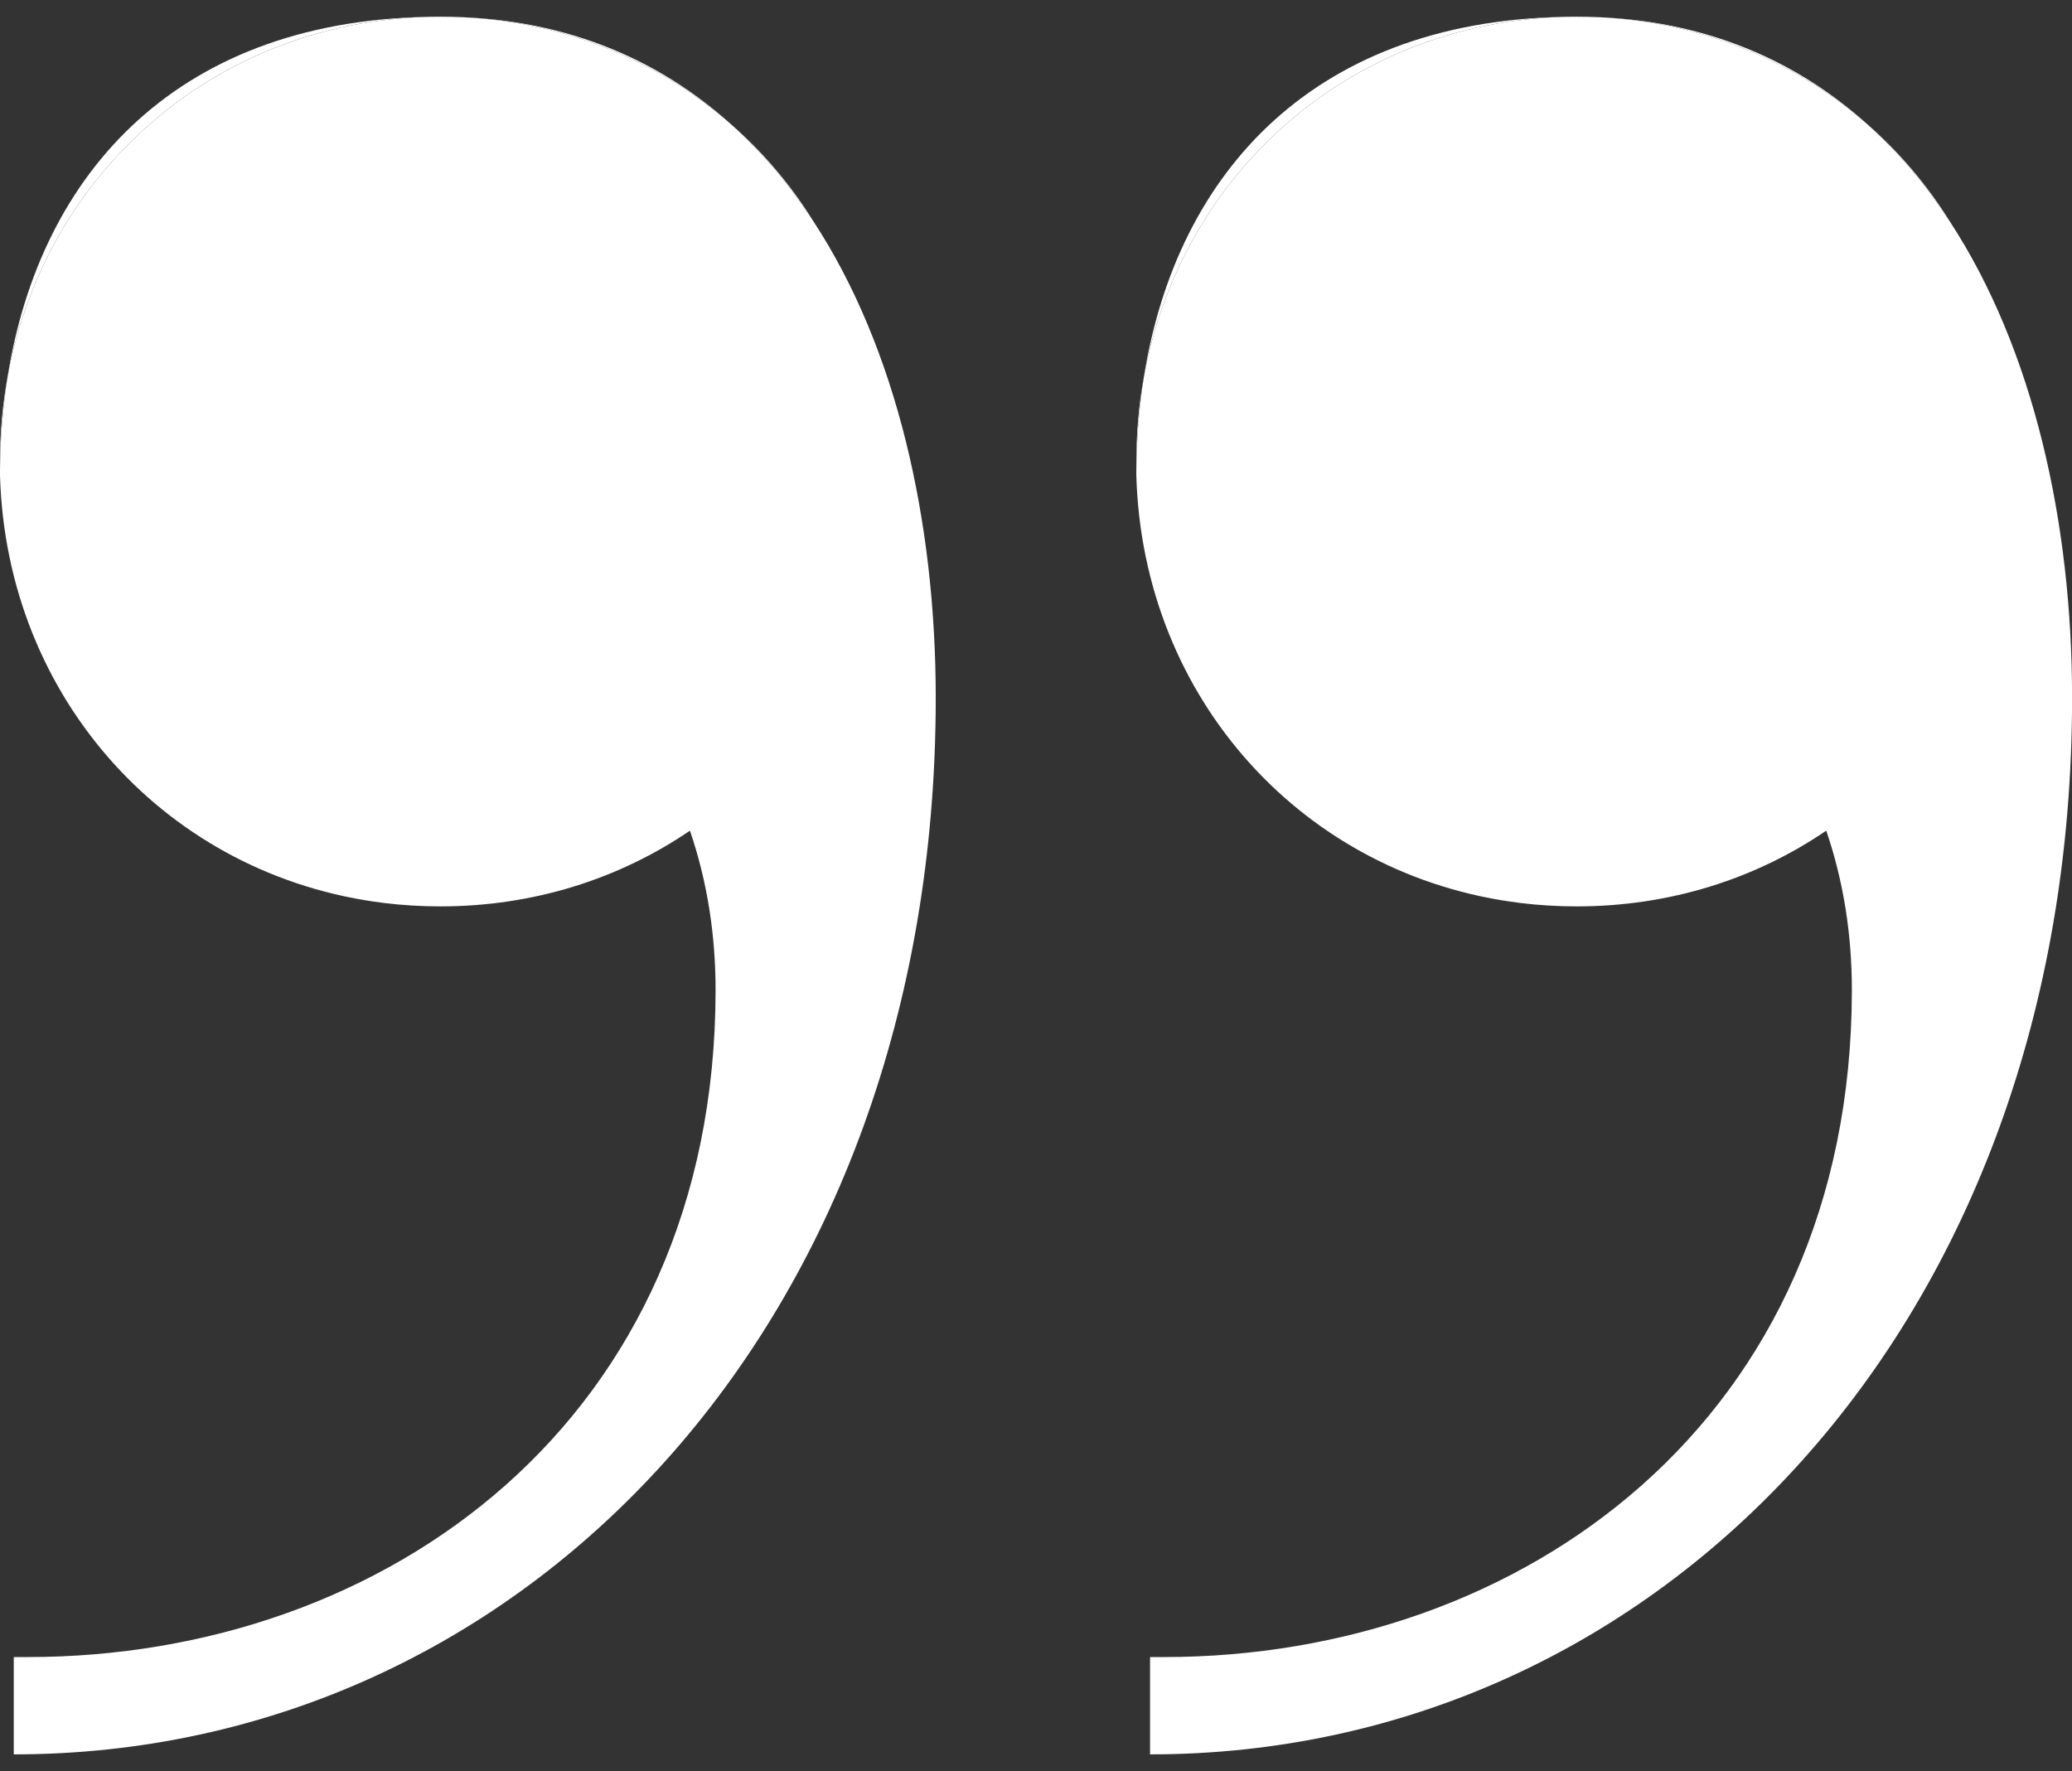
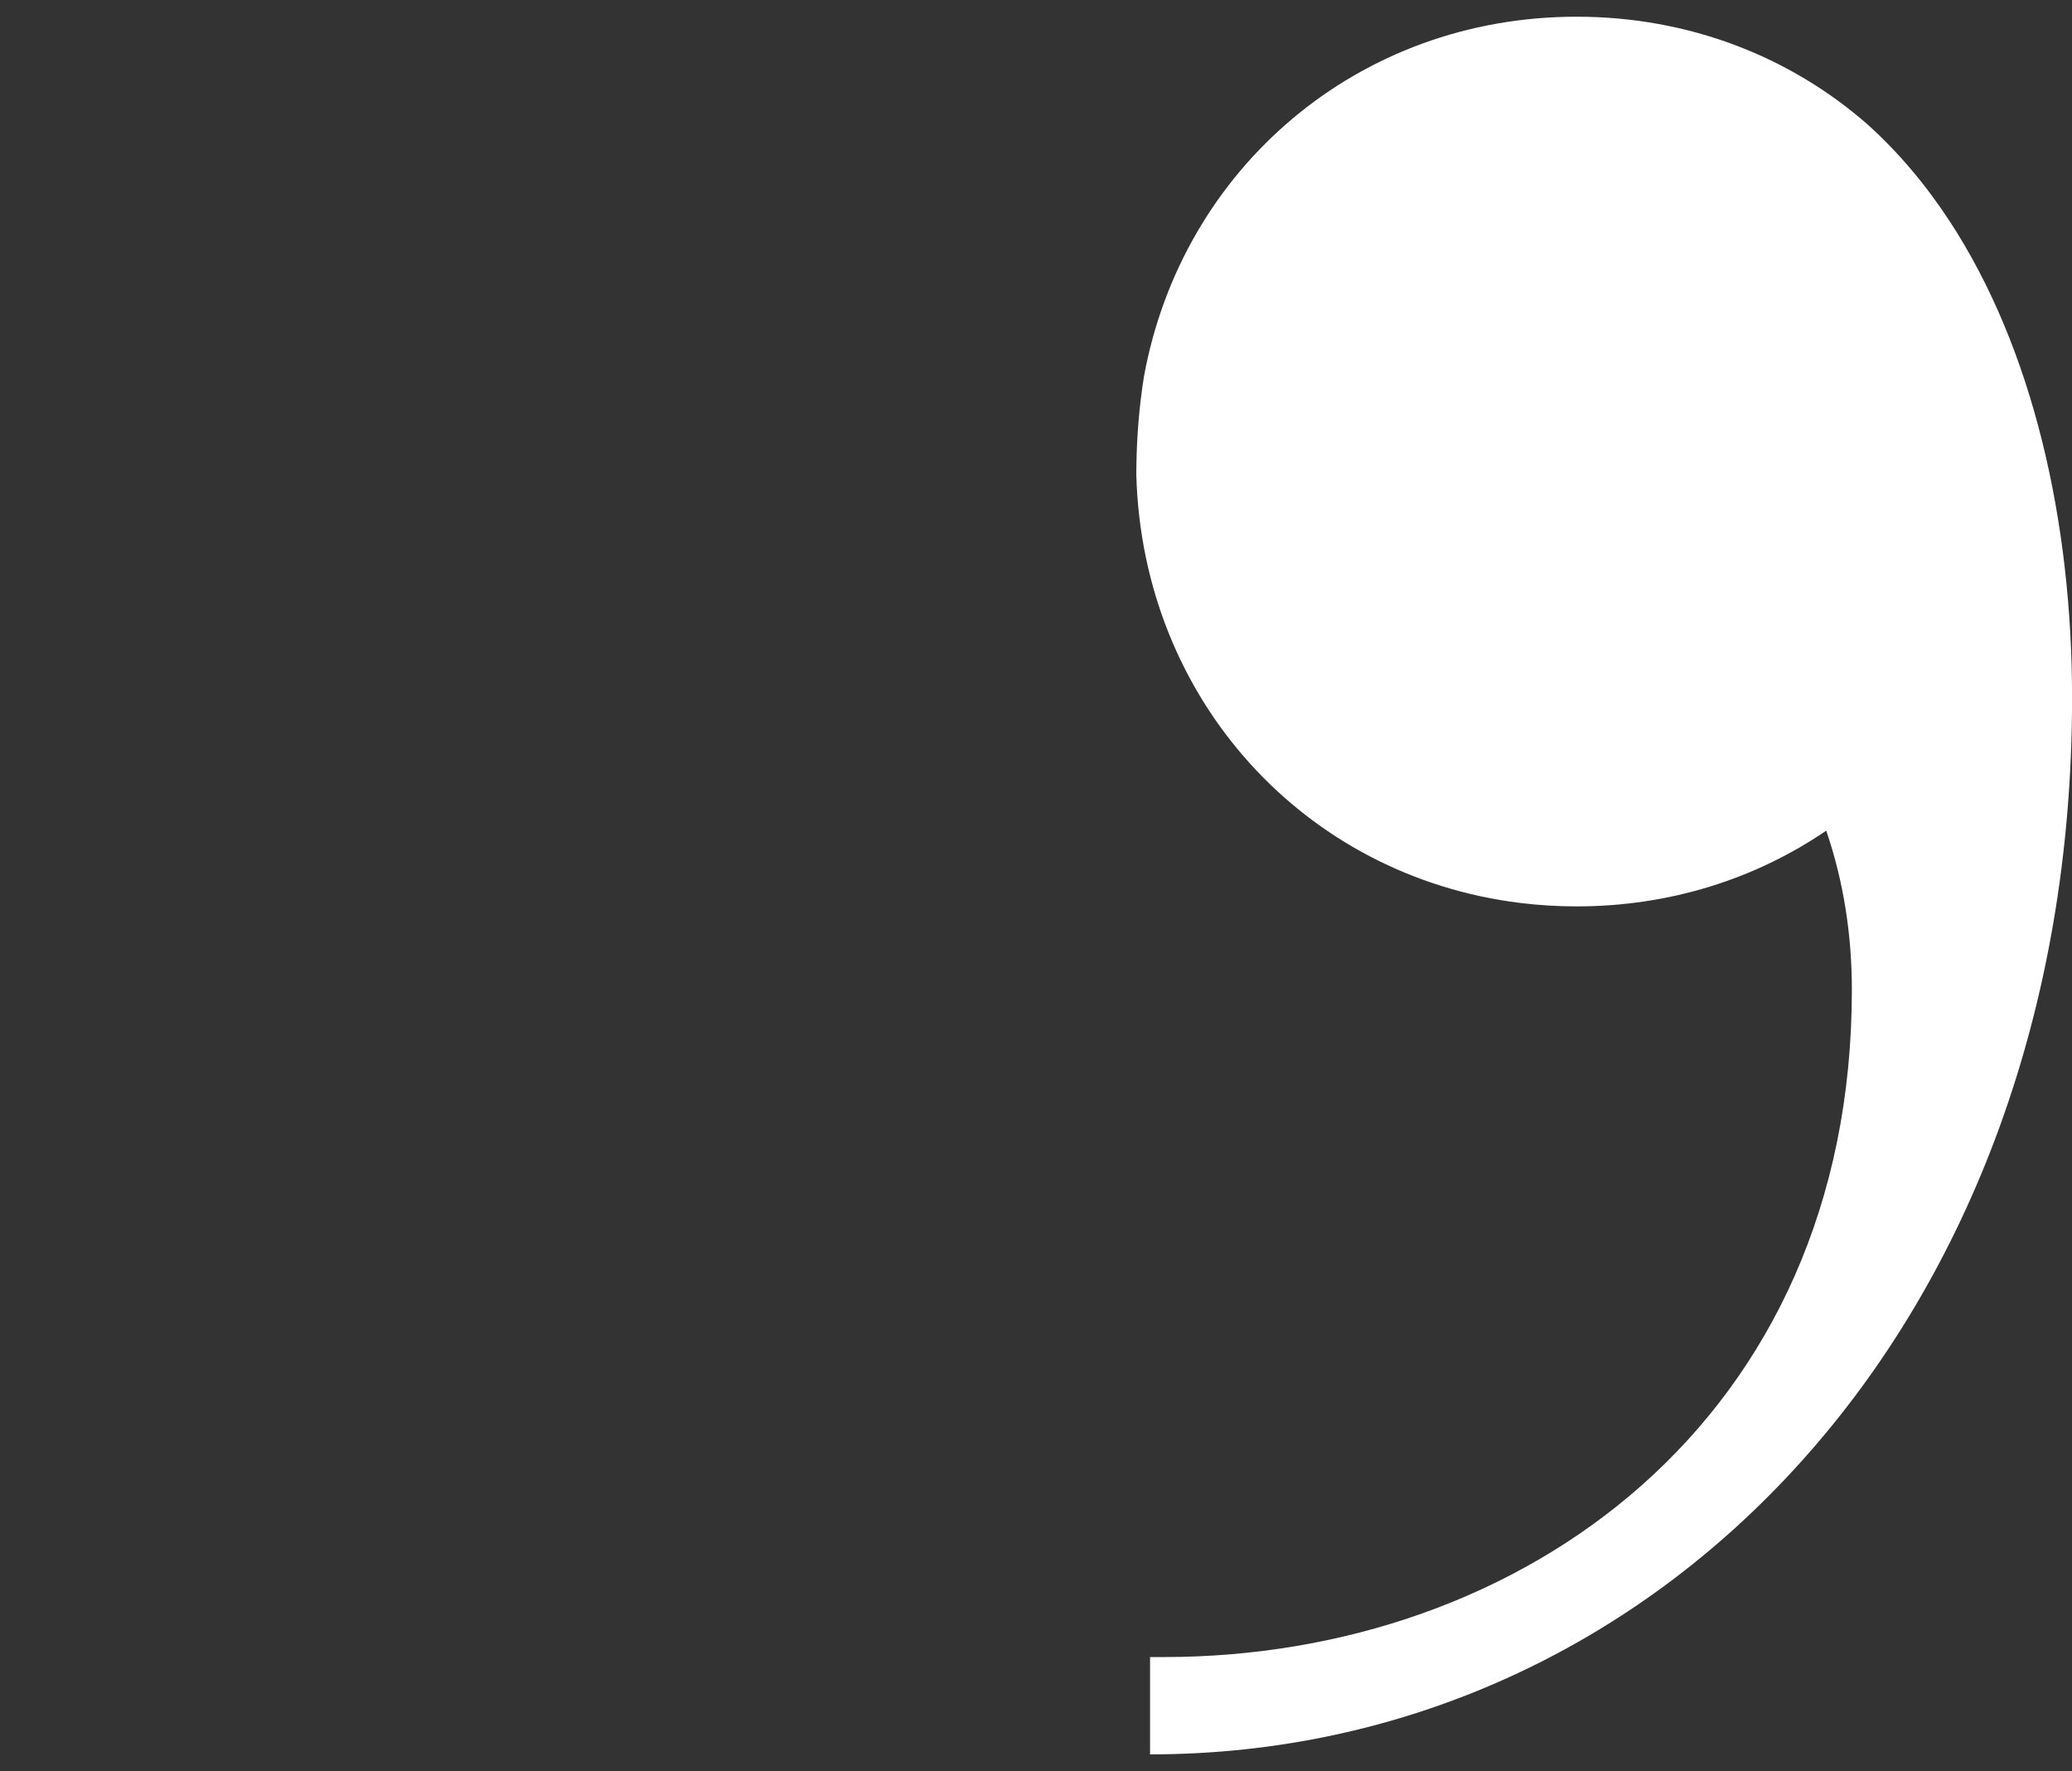
<svg xmlns="http://www.w3.org/2000/svg" width="62" height="53" viewBox="0 0 62 53" fill="none">
  <rect x="0" y="0" width="62" height="53" fill="#333333" stroke="none" />
-   <path fill-rule="evenodd" clip-rule="evenodd" d="M0.228 11.269C1.366 5.046 6.628 0.5 13.177 0.5C16.546 0.5 19.575 1.703 21.876 3.72C19.639 1.707 16.756 0.5 13.177 0.5C5.343 0.5 1.205 5.166 0.228 11.269Z" fill="white" />
-   <path fill-rule="evenodd" clip-rule="evenodd" d="M5.10288e-05 14.228C-0.002 14.153 0.002 14.078 0.001 14.003C0.012 13.068 0.087 12.154 0.228 11.269C0.078 12.09 5.10288e-05 12.94 5.10288e-05 13.812C5.10288e-05 13.858 -0 13.905 -0.001 13.951C-0.002 14.044 -0.003 14.136 5.10288e-05 14.228ZM24.339 6.622C23.627 5.535 22.808 4.557 21.876 3.72C22.832 4.556 23.662 5.533 24.339 6.622Z" fill="white" />
-   <path d="M24.339 6.622C23.627 5.535 22.808 4.557 21.876 3.72C19.575 1.703 16.546 0.5 13.177 0.5C6.628 0.5 1.366 5.046 0.228 11.269C0.087 12.154 0.012 13.068 0.001 14.003C0.002 14.037 0.001 14.072 0 14.106C-0 14.147 -0.001 14.187 5.10288e-05 14.228C0.193 20.945 5.046 26.237 11.502 27.023C12.05 27.09 12.608 27.124 13.177 27.124C15.974 27.124 18.538 26.294 20.645 24.858C21.168 26.387 21.412 27.995 21.412 29.62C21.412 42.516 11.529 49.588 0.824 49.588H0.412V52.5C15.647 52.5 28 39.604 28 20.884C28 15.606 26.834 10.435 24.339 6.622Z" fill="white" />
-   <path fill-rule="evenodd" clip-rule="evenodd" d="M34.23 11.269C35.367 5.046 40.63 0.5 47.178 0.5C50.547 0.5 53.576 1.703 55.878 3.72C53.641 1.707 50.758 0.5 47.178 0.5C39.345 0.5 35.206 5.166 34.23 11.269Z" fill="white" />
-   <path fill-rule="evenodd" clip-rule="evenodd" d="M34.002 14.228C34 14.153 34.004 14.078 34.003 14.003C34.013 13.068 34.089 12.154 34.23 11.269C34.08 12.09 34.002 12.94 34.002 13.812C34.002 13.858 34.001 13.905 34.001 13.951C34 14.044 33.999 14.136 34.002 14.228ZM58.341 6.622C57.629 5.535 56.809 4.557 55.878 3.72C56.833 4.556 57.663 5.533 58.341 6.622Z" fill="white" />
  <path d="M58.341 6.622C57.629 5.535 56.809 4.557 55.878 3.72C53.576 1.703 50.547 0.5 47.178 0.5C40.63 0.5 35.367 5.046 34.23 11.269C34.089 12.154 34.013 13.068 34.003 14.003C34.004 14.037 34.003 14.072 34.002 14.106C34.001 14.147 34.001 14.187 34.002 14.228C34.194 20.945 39.048 26.237 45.504 27.023C46.051 27.09 46.61 27.124 47.178 27.124C49.976 27.124 52.539 26.294 54.646 24.858C55.17 26.387 55.413 27.995 55.413 29.62C55.413 42.516 45.531 49.588 34.825 49.588H34.413V52.5C49.649 52.5 62.002 39.604 62.002 20.884C62.002 15.606 60.835 10.435 58.341 6.622Z" fill="white" />
</svg>